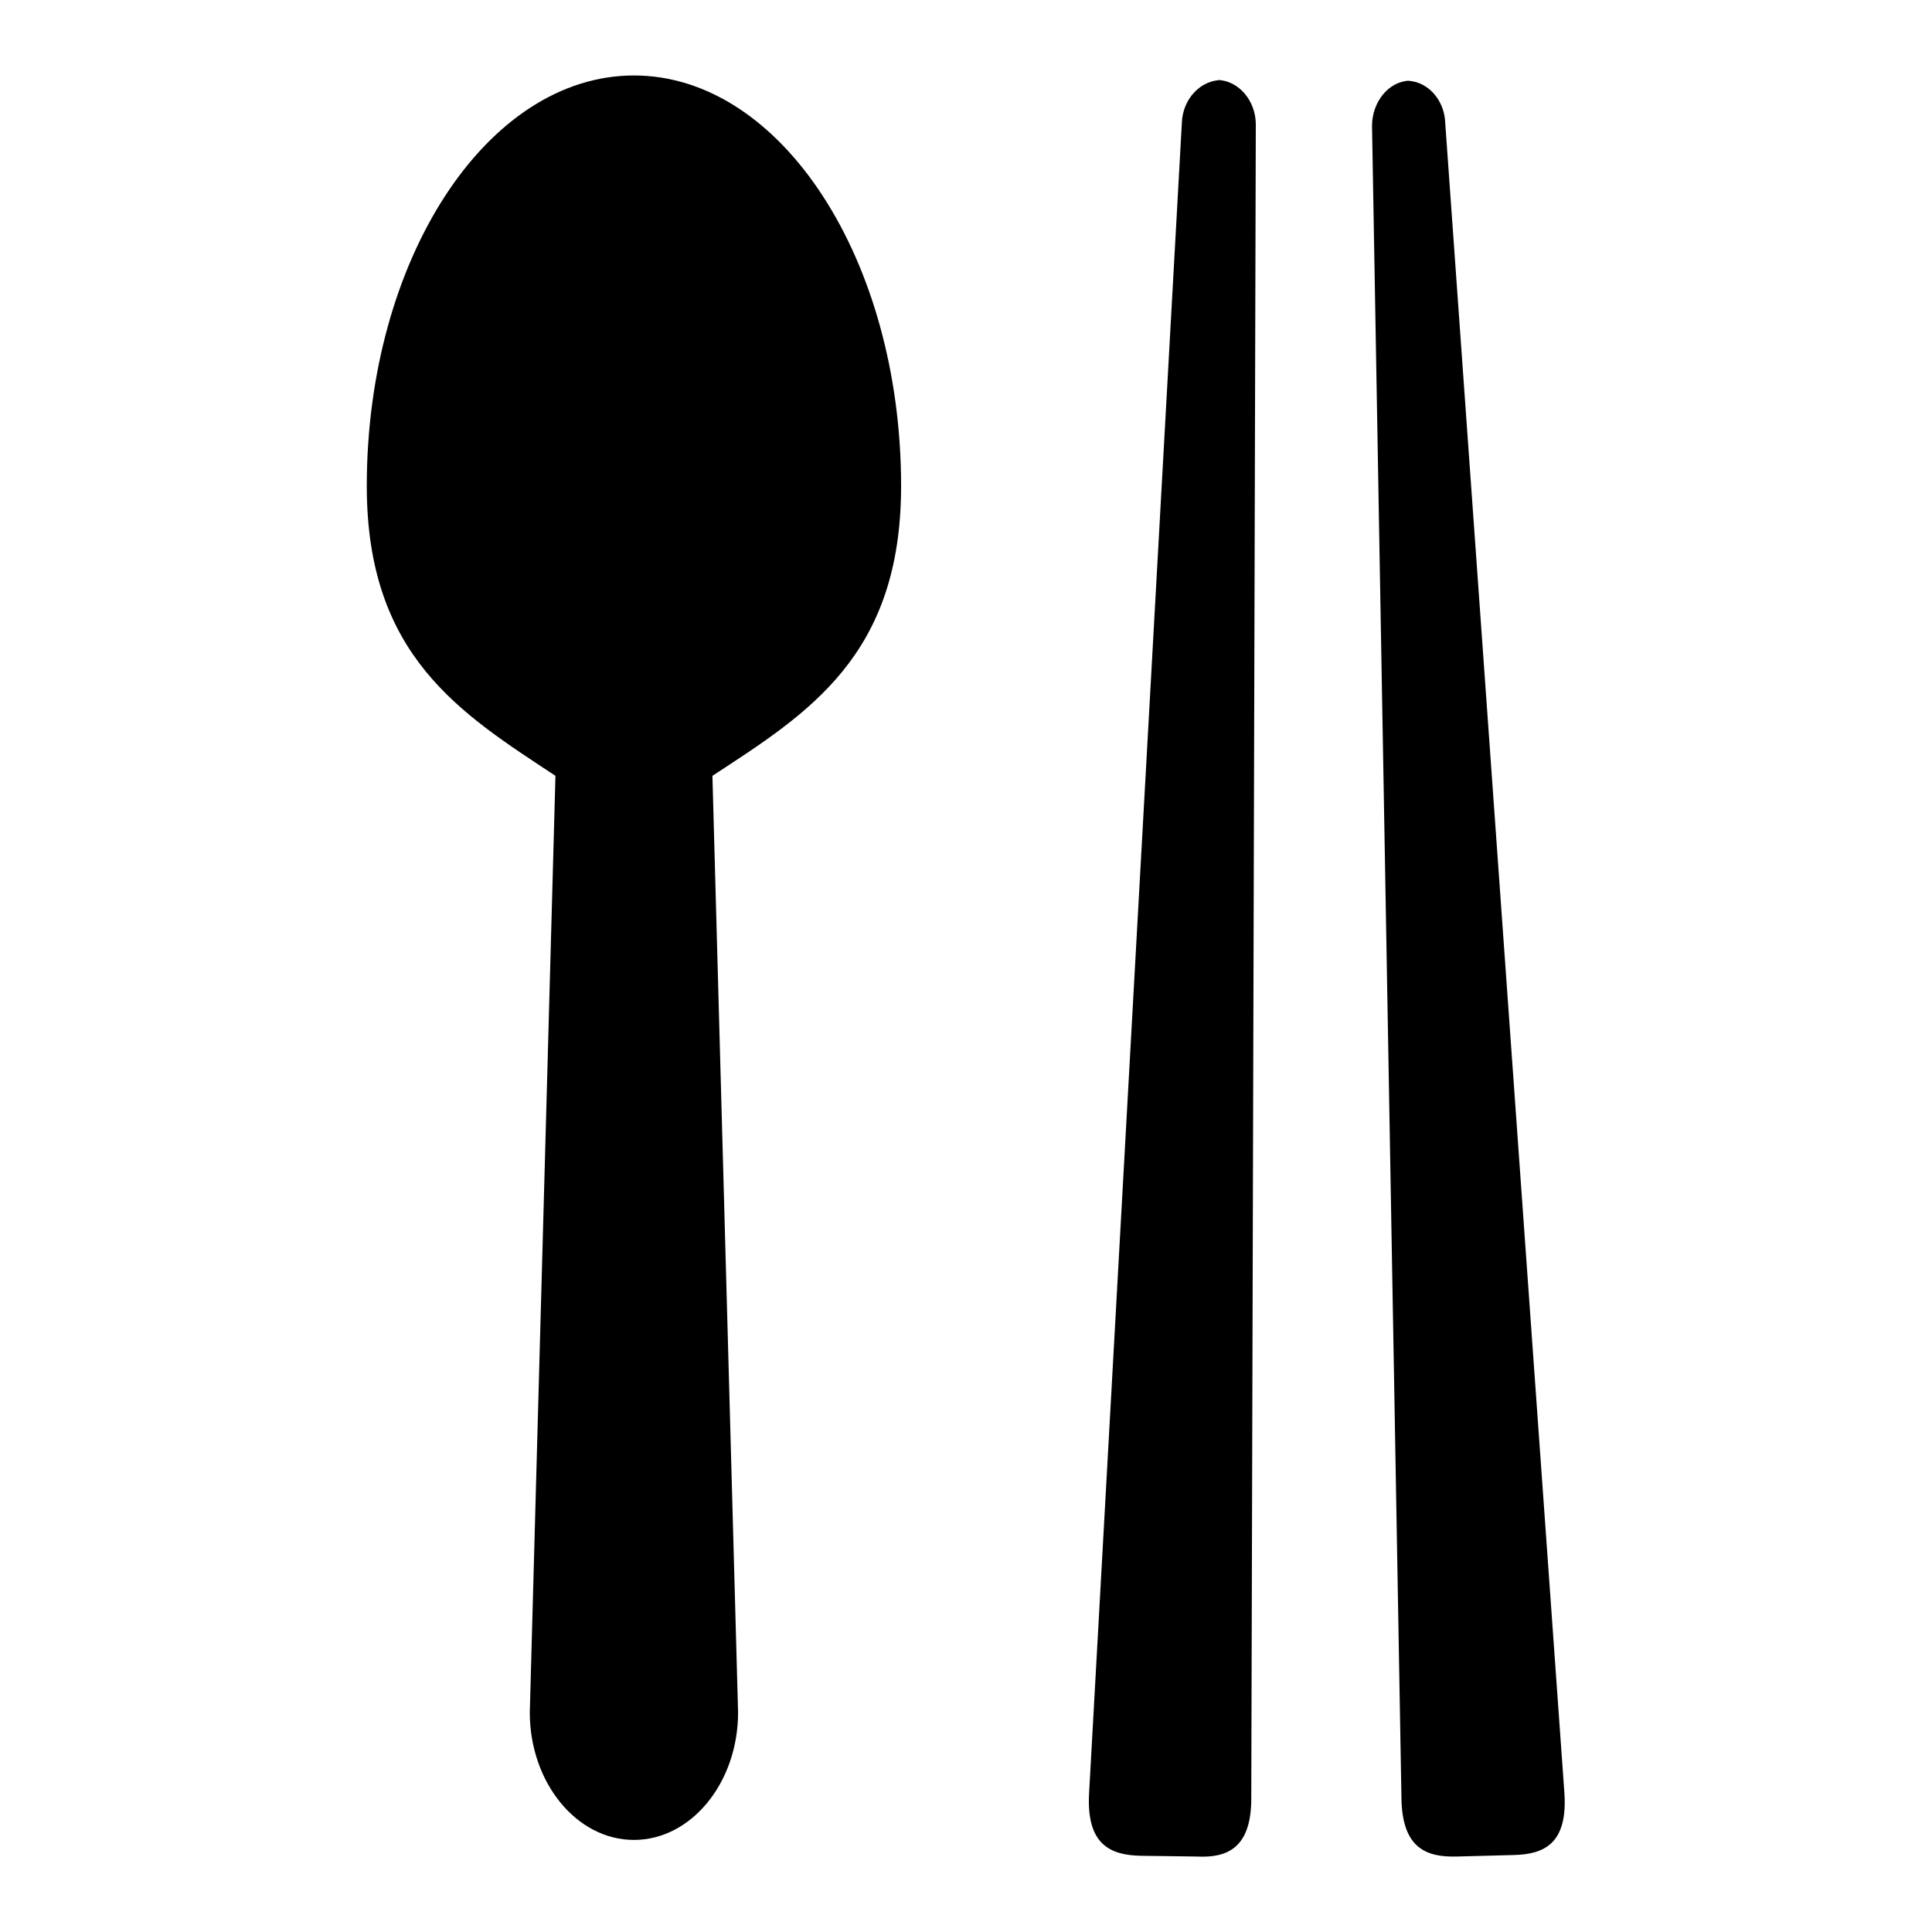
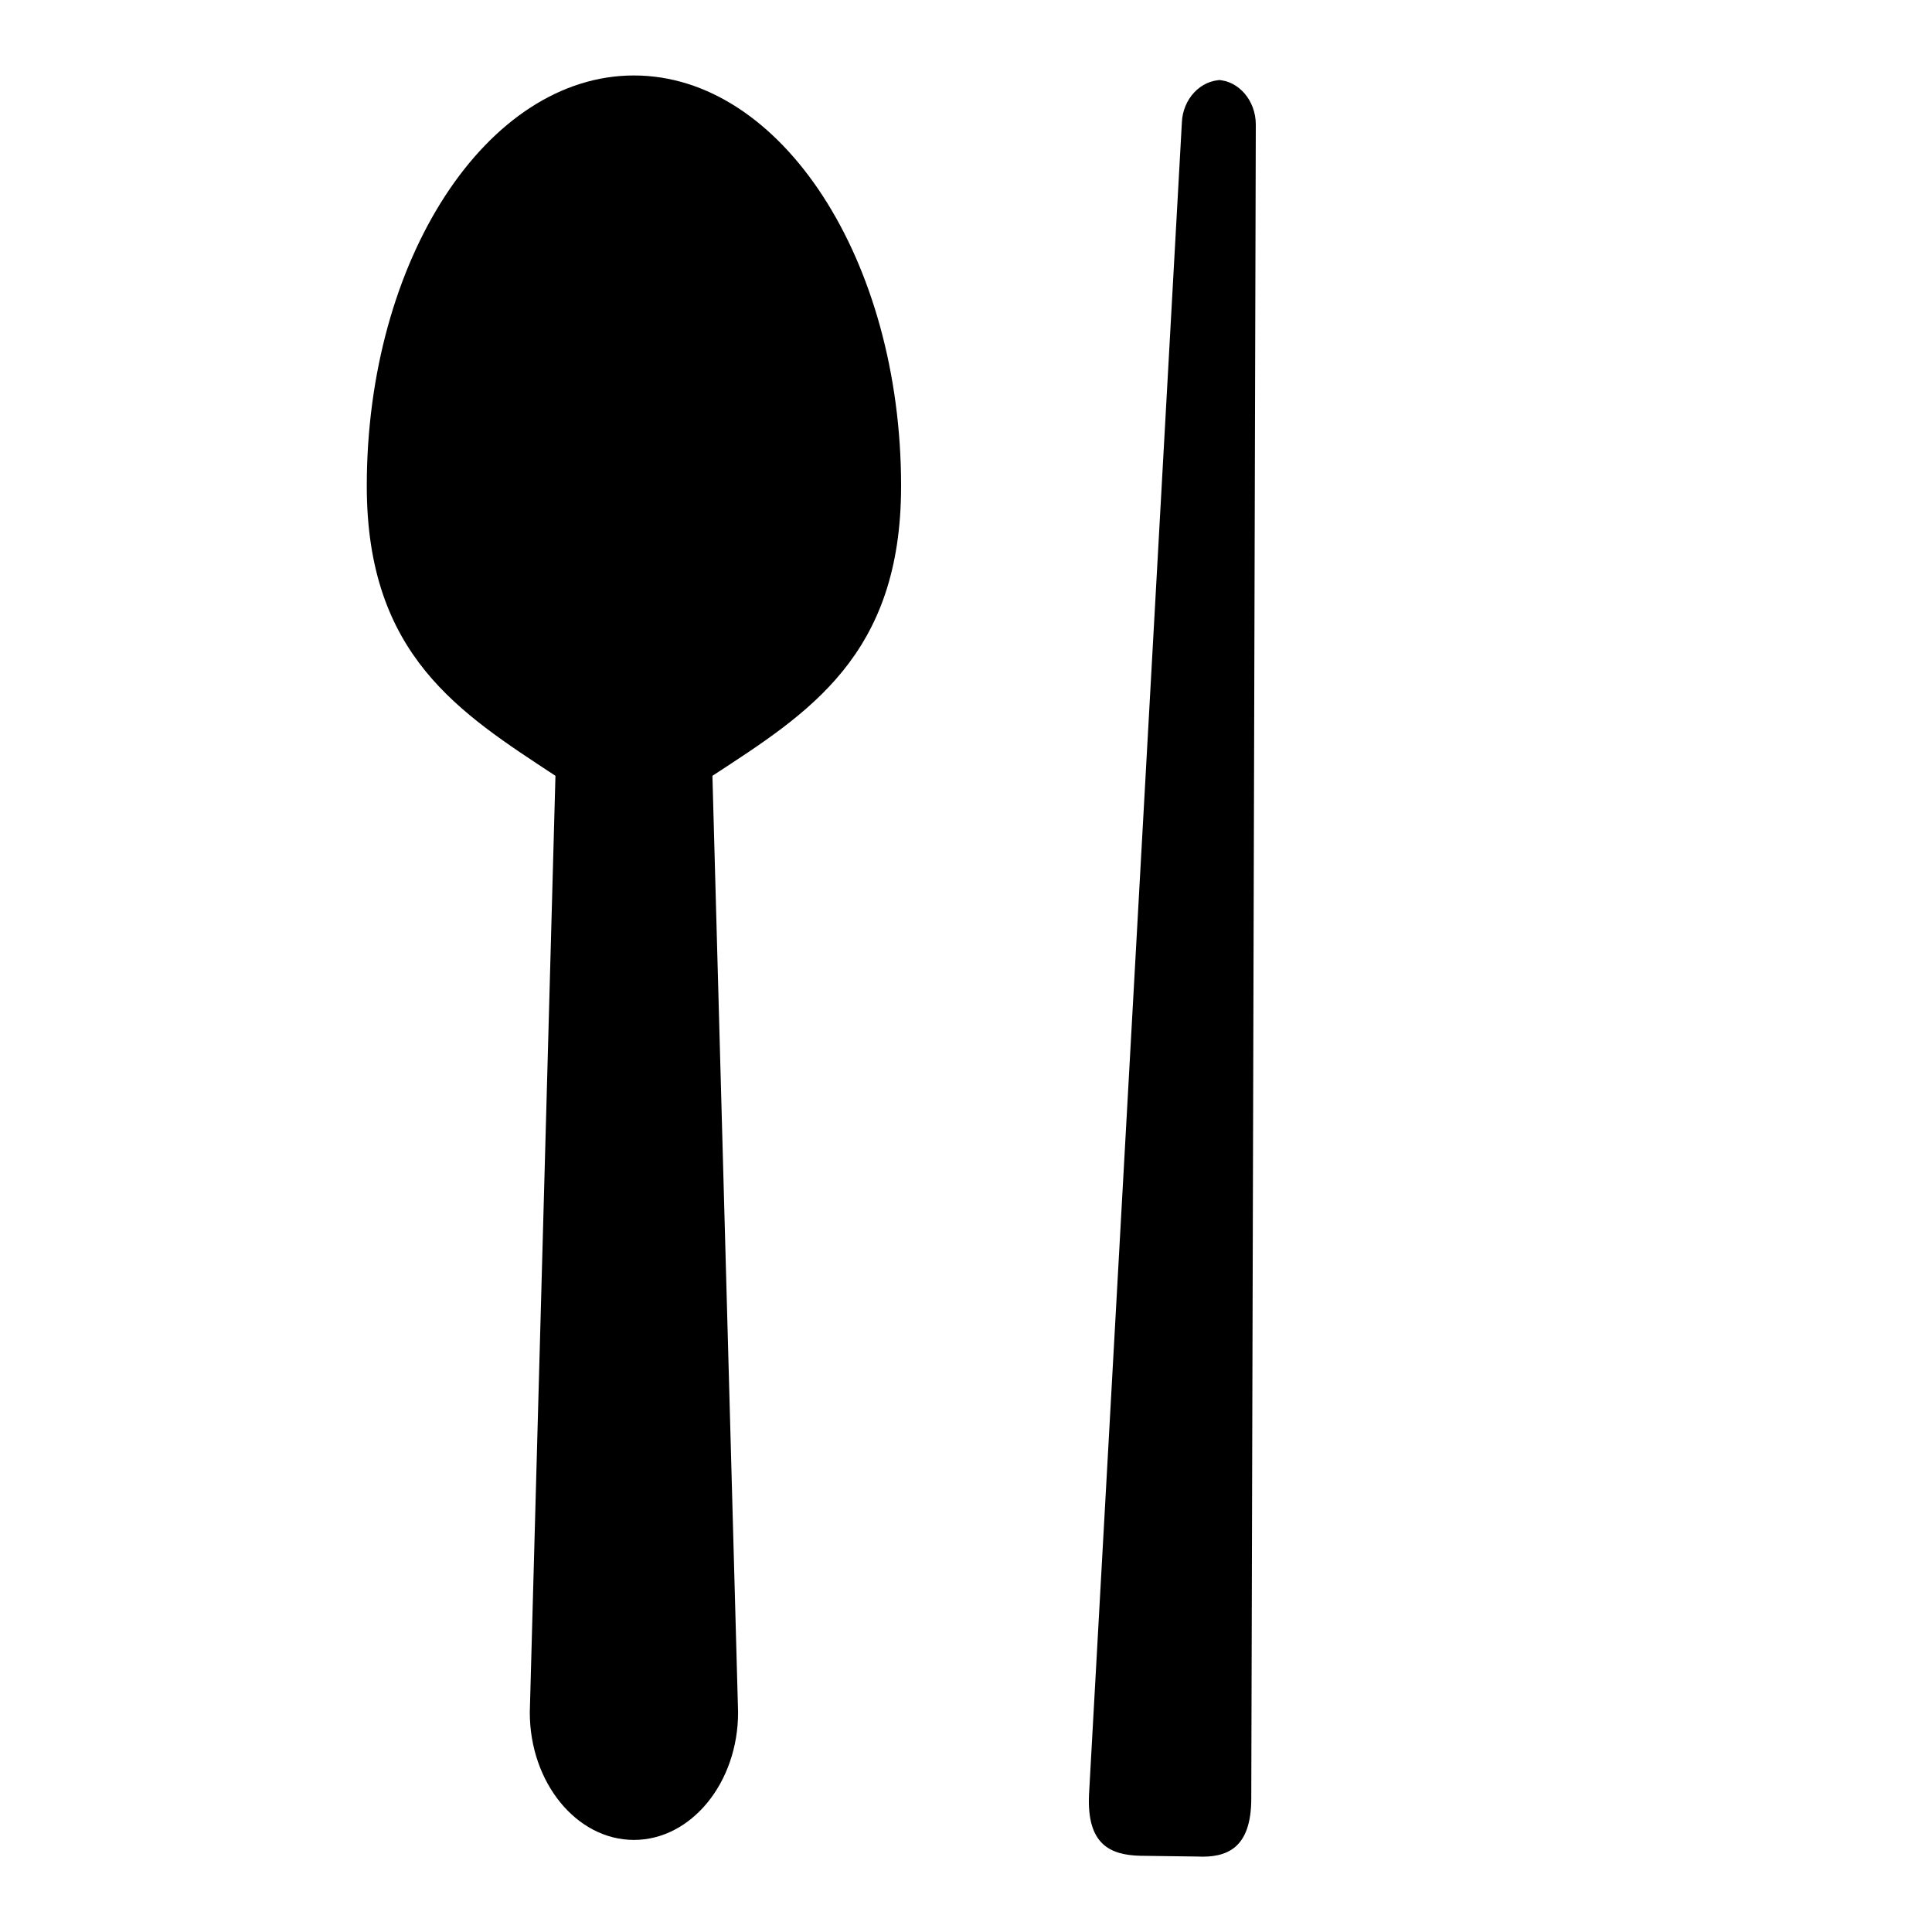
<svg xmlns="http://www.w3.org/2000/svg" version="1.1" x="0px" y="0px" viewBox="0 0 256 256" enable-background="new 0 0 256 256" xml:space="preserve">
  <g>
    <g>
      <path fill="#000000" d="M165.8,238.3c0,6.6-3.2,7.9-7.2,7.7l-7.5-0.1c-4-0.1-7.1-1.5-6.8-8.1l12.3-221.5c0.1-3.2,2.5-5.7,5.3-5.7l-0.5,0c2.7,0.1,5,2.7,5,5.9L165.8,238.3z" />
-       <path fill="#000000" d="M207.3,237.7c0.4,6.6-2.7,8-6.7,8.1L193,246c-4,0.1-7.2-1.1-7.3-7.7l-3.9-221.6c0-3.2,2.2-5.9,4.9-6h-0.5c2.8-0.1,5.2,2.4,5.3,5.6L207.3,237.7z" />
      <path fill="#000000" d="M84,10c-19.5,0-35.4,24.4-35.4,54.4c0,22.5,12.4,30.1,25,38.4l-3.4,124.1c0,9.3,6.2,16.9,13.8,16.9c7.6,0,13.8-7.6,13.8-16.9l-3.4-124.1c12.7-8.3,25-15.9,25-38.4C119.4,34.4,103.5,10,84,10z" />
    </g>
  </g>
</svg>